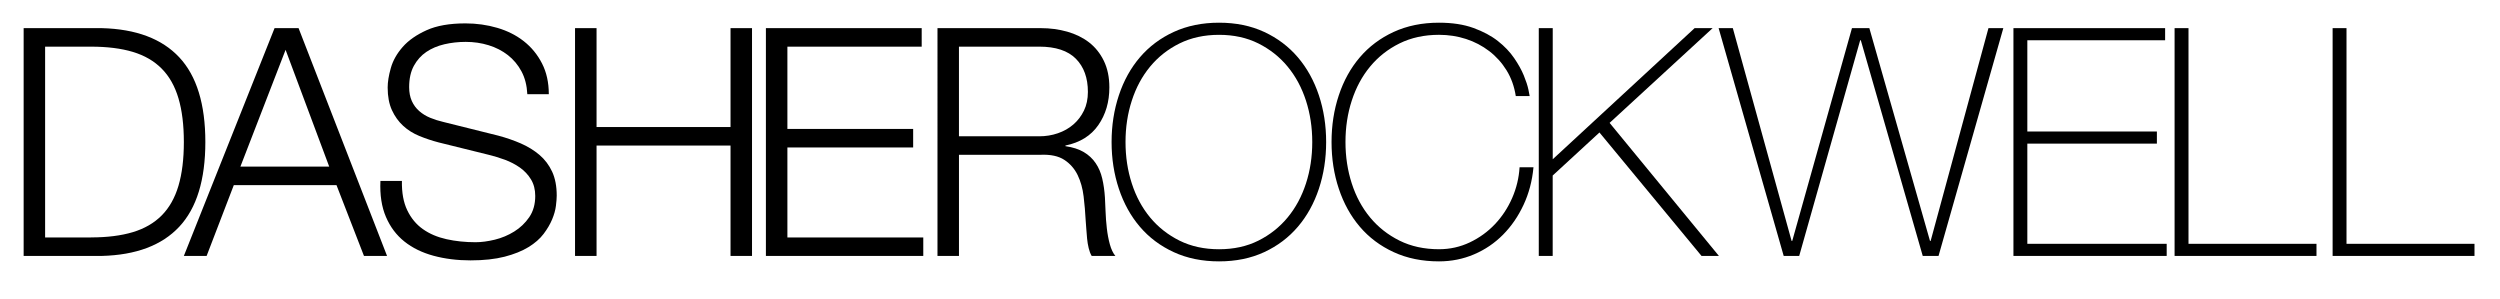
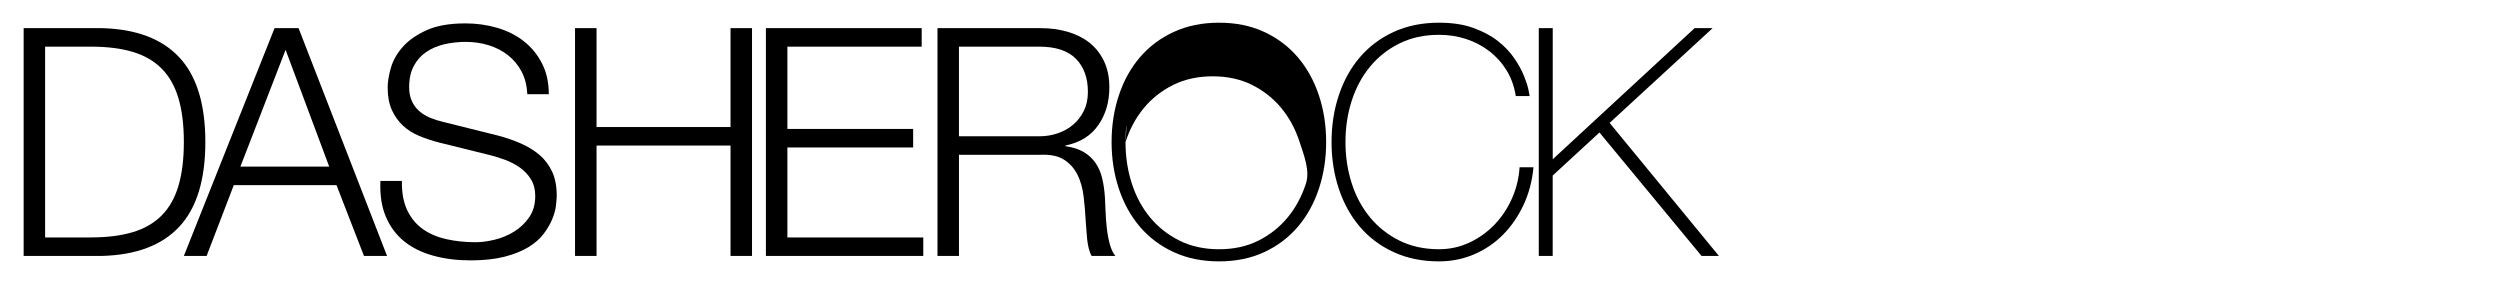
<svg xmlns="http://www.w3.org/2000/svg" id="Layer_1" x="0px" y="0px" width="110.167px" height="13.167px" viewBox="0 0 110.167 13.167" xml:space="preserve">
  <g>
    <path d="M4.481,1.24C5.994,1.278,7.134,1.707,7.9,2.526c0.766,0.82,1.149,2.064,1.149,3.732S8.666,9.172,7.9,9.991 c-0.766,0.82-1.906,1.249-3.418,1.287H1.042V1.24H4.481z M4.008,10.462c0.714,0,1.33-0.077,1.845-0.232s0.94-0.401,1.274-0.738 c0.334-0.337,0.58-0.773,0.738-1.307C8.023,7.65,8.102,7.009,8.102,6.259c0-0.75-0.079-1.392-0.237-1.926s-0.404-0.97-0.738-1.307 C6.793,2.688,6.368,2.442,5.853,2.287s-1.13-0.231-1.845-0.231h-2.02v8.407H4.008z" />
    <path d="M13.157,1.24l3.899,10.038h-1.017l-1.211-3.121h-4.525l-1.198,3.121H8.102L12.099,1.24H13.157z M14.507,7.341l-1.922-5.145 l-1.991,5.145H14.507z" />
    <path d="M17.947,9.267c0.167,0.347,0.396,0.624,0.689,0.83c0.292,0.207,0.638,0.354,1.038,0.443 c0.399,0.089,0.826,0.134,1.281,0.134c0.259,0,0.542-0.038,0.849-0.112c0.307-0.075,0.592-0.195,0.856-0.359 c0.264-0.163,0.485-0.375,0.662-0.632c0.176-0.258,0.264-0.57,0.264-0.935c0-0.281-0.062-0.525-0.188-0.731 c-0.125-0.206-0.288-0.379-0.487-0.52c-0.2-0.14-0.42-0.255-0.662-0.345c-0.242-0.088-0.479-0.161-0.71-0.217l-2.214-0.548 c-0.288-0.075-0.569-0.169-0.843-0.281c-0.273-0.112-0.513-0.262-0.717-0.45s-0.369-0.417-0.494-0.689 c-0.125-0.272-0.188-0.604-0.188-0.999c0-0.243,0.046-0.529,0.139-0.857c0.092-0.327,0.267-0.637,0.522-0.928 s0.606-0.536,1.052-0.738c0.445-0.202,1.016-0.302,1.712-0.302c0.492,0,0.961,0.066,1.407,0.197 c0.445,0.131,0.835,0.328,1.169,0.59c0.334,0.263,0.601,0.588,0.8,0.977c0.2,0.389,0.3,0.841,0.3,1.356h-0.947 c-0.019-0.384-0.104-0.719-0.257-1.005c-0.153-0.285-0.353-0.524-0.599-0.717c-0.247-0.192-0.529-0.337-0.85-0.436 c-0.32-0.099-0.657-0.147-1.009-0.147c-0.325,0-0.639,0.035-0.94,0.105c-0.302,0.071-0.566,0.183-0.794,0.337 s-0.411,0.359-0.55,0.612C18.1,3.152,18.03,3.466,18.03,3.841c0,0.234,0.04,0.438,0.118,0.612c0.079,0.173,0.188,0.321,0.327,0.442 c0.139,0.122,0.299,0.22,0.481,0.295c0.181,0.075,0.373,0.136,0.577,0.183l2.423,0.604c0.353,0.094,0.684,0.209,0.996,0.344 c0.311,0.136,0.585,0.305,0.822,0.506c0.236,0.202,0.422,0.448,0.557,0.738c0.134,0.29,0.202,0.642,0.202,1.054 c0,0.113-0.012,0.263-0.035,0.45c-0.023,0.188-0.079,0.387-0.167,0.598s-0.213,0.424-0.376,0.64 c-0.163,0.216-0.385,0.41-0.668,0.583c-0.283,0.173-0.634,0.314-1.051,0.422c-0.417,0.107-0.919,0.162-1.504,0.162 c-0.584,0-1.127-0.068-1.629-0.204c-0.501-0.136-0.928-0.345-1.281-0.626c-0.353-0.281-0.625-0.642-0.814-1.083 c-0.19-0.44-0.272-0.97-0.244-1.588h0.947C17.701,8.49,17.78,8.92,17.947,9.267z" />
    <path d="M26.288,1.24v4.358h5.904V1.24h0.947v10.038h-0.947V6.414h-5.904v4.864H25.34V1.24H26.288z" />
    <path d="M40.616,1.24v0.816h-5.918v3.627h5.542v0.815h-5.542v3.965h5.988v0.815h-6.935V1.24H40.616z" />
    <path d="M45.865,1.24c0.409,0,0.796,0.052,1.163,0.155c0.366,0.104,0.687,0.26,0.961,0.471c0.273,0.211,0.492,0.483,0.654,0.815 s0.243,0.724,0.243,1.173c0,0.638-0.162,1.191-0.487,1.659c-0.325,0.469-0.808,0.769-1.449,0.9v0.028 c0.325,0.047,0.594,0.134,0.808,0.26c0.213,0.126,0.388,0.288,0.522,0.485c0.135,0.197,0.232,0.424,0.292,0.682 c0.061,0.258,0.1,0.537,0.119,0.837c0.009,0.168,0.019,0.375,0.028,0.618c0.009,0.244,0.027,0.49,0.056,0.739 c0.028,0.248,0.072,0.482,0.132,0.703c0.061,0.22,0.142,0.392,0.244,0.513h-1.044c-0.056-0.094-0.1-0.209-0.132-0.344 c-0.033-0.136-0.056-0.277-0.07-0.422c-0.014-0.146-0.026-0.288-0.035-0.429c-0.009-0.141-0.018-0.263-0.027-0.366 c-0.019-0.356-0.048-0.71-0.091-1.062c-0.042-0.351-0.13-0.665-0.264-0.942c-0.135-0.276-0.33-0.5-0.585-0.667 c-0.256-0.169-0.606-0.244-1.052-0.225h-3.592v4.457h-0.947V1.24H45.865z M45.795,6.006c0.288,0,0.562-0.044,0.822-0.134 c0.26-0.089,0.487-0.217,0.682-0.386c0.195-0.169,0.351-0.373,0.467-0.612s0.174-0.513,0.174-0.823 c0-0.618-0.176-1.105-0.529-1.462c-0.353-0.356-0.892-0.534-1.616-0.534h-3.537v3.95H45.795z" />
-     <path d="M58.439,6.259c0,0.731-0.107,1.418-0.32,2.06c-0.214,0.642-0.522,1.2-0.926,1.673c-0.403,0.474-0.897,0.846-1.482,1.118 c-0.585,0.271-1.249,0.408-1.992,0.408c-0.742,0-1.409-0.136-1.998-0.408c-0.59-0.272-1.086-0.644-1.49-1.118 c-0.404-0.473-0.712-1.031-0.926-1.673c-0.214-0.642-0.321-1.329-0.321-2.06s0.107-1.417,0.321-2.06 c0.213-0.642,0.521-1.2,0.926-1.673c0.404-0.473,0.9-0.846,1.49-1.118c0.589-0.271,1.256-0.408,1.998-0.408 c0.743,0,1.407,0.136,1.992,0.408c0.585,0.272,1.079,0.645,1.482,1.118C57.597,3,57.905,3.558,58.119,4.199 C58.333,4.842,58.439,5.528,58.439,6.259z M49.598,6.259c0,0.647,0.092,1.256,0.278,1.828c0.185,0.572,0.454,1.071,0.807,1.497 c0.353,0.426,0.785,0.766,1.295,1.02c0.511,0.253,1.091,0.379,1.741,0.379s1.228-0.126,1.733-0.379 c0.506-0.253,0.936-0.593,1.289-1.02c0.353-0.426,0.622-0.925,0.808-1.497c0.186-0.572,0.278-1.181,0.278-1.828 s-0.093-1.255-0.278-1.827c-0.186-0.572-0.455-1.071-0.808-1.498s-0.782-0.766-1.289-1.02c-0.506-0.252-1.083-0.379-1.733-0.379 s-1.23,0.127-1.741,0.379c-0.51,0.253-0.942,0.593-1.295,1.02s-0.622,0.925-0.807,1.498C49.69,5.003,49.598,5.612,49.598,6.259z" />
+     <path d="M58.439,6.259c0,0.731-0.107,1.418-0.32,2.06c-0.214,0.642-0.522,1.2-0.926,1.673c-0.403,0.474-0.897,0.846-1.482,1.118 c-0.585,0.271-1.249,0.408-1.992,0.408c-0.742,0-1.409-0.136-1.998-0.408c-0.59-0.272-1.086-0.644-1.49-1.118 c-0.404-0.473-0.712-1.031-0.926-1.673c-0.214-0.642-0.321-1.329-0.321-2.06s0.107-1.417,0.321-2.06 c0.213-0.642,0.521-1.2,0.926-1.673c0.404-0.473,0.9-0.846,1.49-1.118c0.589-0.271,1.256-0.408,1.998-0.408 c0.743,0,1.407,0.136,1.992,0.408c0.585,0.272,1.079,0.645,1.482,1.118C57.597,3,57.905,3.558,58.119,4.199 C58.333,4.842,58.439,5.528,58.439,6.259z M49.598,6.259c0,0.647,0.092,1.256,0.278,1.828c0.185,0.572,0.454,1.071,0.807,1.497 c0.353,0.426,0.785,0.766,1.295,1.02c0.511,0.253,1.091,0.379,1.741,0.379s1.228-0.126,1.733-0.379 c0.506-0.253,0.936-0.593,1.289-1.02c0.353-0.426,0.622-0.925,0.808-1.497s-0.093-1.255-0.278-1.827c-0.186-0.572-0.455-1.071-0.808-1.498s-0.782-0.766-1.289-1.02c-0.506-0.252-1.083-0.379-1.733-0.379 s-1.23,0.127-1.741,0.379c-0.51,0.253-0.942,0.593-1.295,1.02s-0.622,0.925-0.807,1.498C49.69,5.003,49.598,5.612,49.598,6.259z" />
    <path d="M58.677,6.259c0-0.731,0.106-1.417,0.32-2.06c0.213-0.642,0.522-1.2,0.926-1.673s0.9-0.846,1.49-1.118 c0.589-0.271,1.255-0.408,1.998-0.408c0.585,0,1.091,0.077,1.518,0.232c0.427,0.155,0.787,0.347,1.079,0.577 c0.292,0.229,0.531,0.48,0.717,0.752c0.186,0.271,0.327,0.527,0.425,0.766c0.098,0.239,0.165,0.445,0.202,0.619 c0.038,0.174,0.056,0.27,0.056,0.288h-0.612c-0.065-0.421-0.2-0.799-0.404-1.131c-0.205-0.333-0.46-0.617-0.766-0.851 c-0.306-0.234-0.647-0.413-1.023-0.535c-0.375-0.122-0.773-0.183-1.19-0.183c-0.65,0-1.23,0.127-1.741,0.379 c-0.511,0.253-0.942,0.593-1.295,1.02c-0.353,0.426-0.622,0.925-0.808,1.498c-0.186,0.572-0.278,1.18-0.278,1.827 s0.093,1.256,0.278,1.828s0.455,1.071,0.808,1.497c0.353,0.426,0.784,0.766,1.295,1.02c0.51,0.253,1.091,0.379,1.741,0.379 c0.482,0,0.935-0.101,1.357-0.302s0.792-0.468,1.107-0.801c0.315-0.333,0.568-0.717,0.759-1.153 c0.19-0.436,0.299-0.888,0.327-1.356h0.613c-0.056,0.6-0.202,1.153-0.439,1.659c-0.236,0.506-0.538,0.944-0.905,1.314 s-0.792,0.659-1.274,0.864c-0.483,0.206-0.999,0.31-1.546,0.31c-0.743,0-1.409-0.136-1.998-0.408 c-0.59-0.272-1.086-0.644-1.49-1.118c-0.404-0.473-0.712-1.031-0.926-1.673C58.783,7.677,58.677,6.99,58.677,6.259z" />
    <path d="M67.811,1.24h0.613v5.778l6.252-5.778h0.794l-4.54,4.175l4.817,5.863h-0.766l-4.498-5.44l-2.061,1.897v3.543h-0.613V1.24z" />
-     <path d="M75.734,1.24h0.626l2.59,9.377h0.028L81.61,1.24h0.766l2.673,9.377h0.028l2.548-9.377h0.655l-2.855,10.038h-0.696L82,1.774 h-0.028l-2.687,9.504h-0.683L75.734,1.24z" />
-     <path d="M88.726,1.24h6.684v0.534h-6.072v4.021h5.709v0.534h-5.709v4.415h6.141v0.534h-6.753V1.24z" />
-     <path d="M95.827,1.24h0.613v9.504h5.64v0.534h-6.253V1.24z" />
-     <path d="M102.79,1.24h0.613v9.504h5.64v0.534h-6.252V1.24z" />
  </g>
</svg>